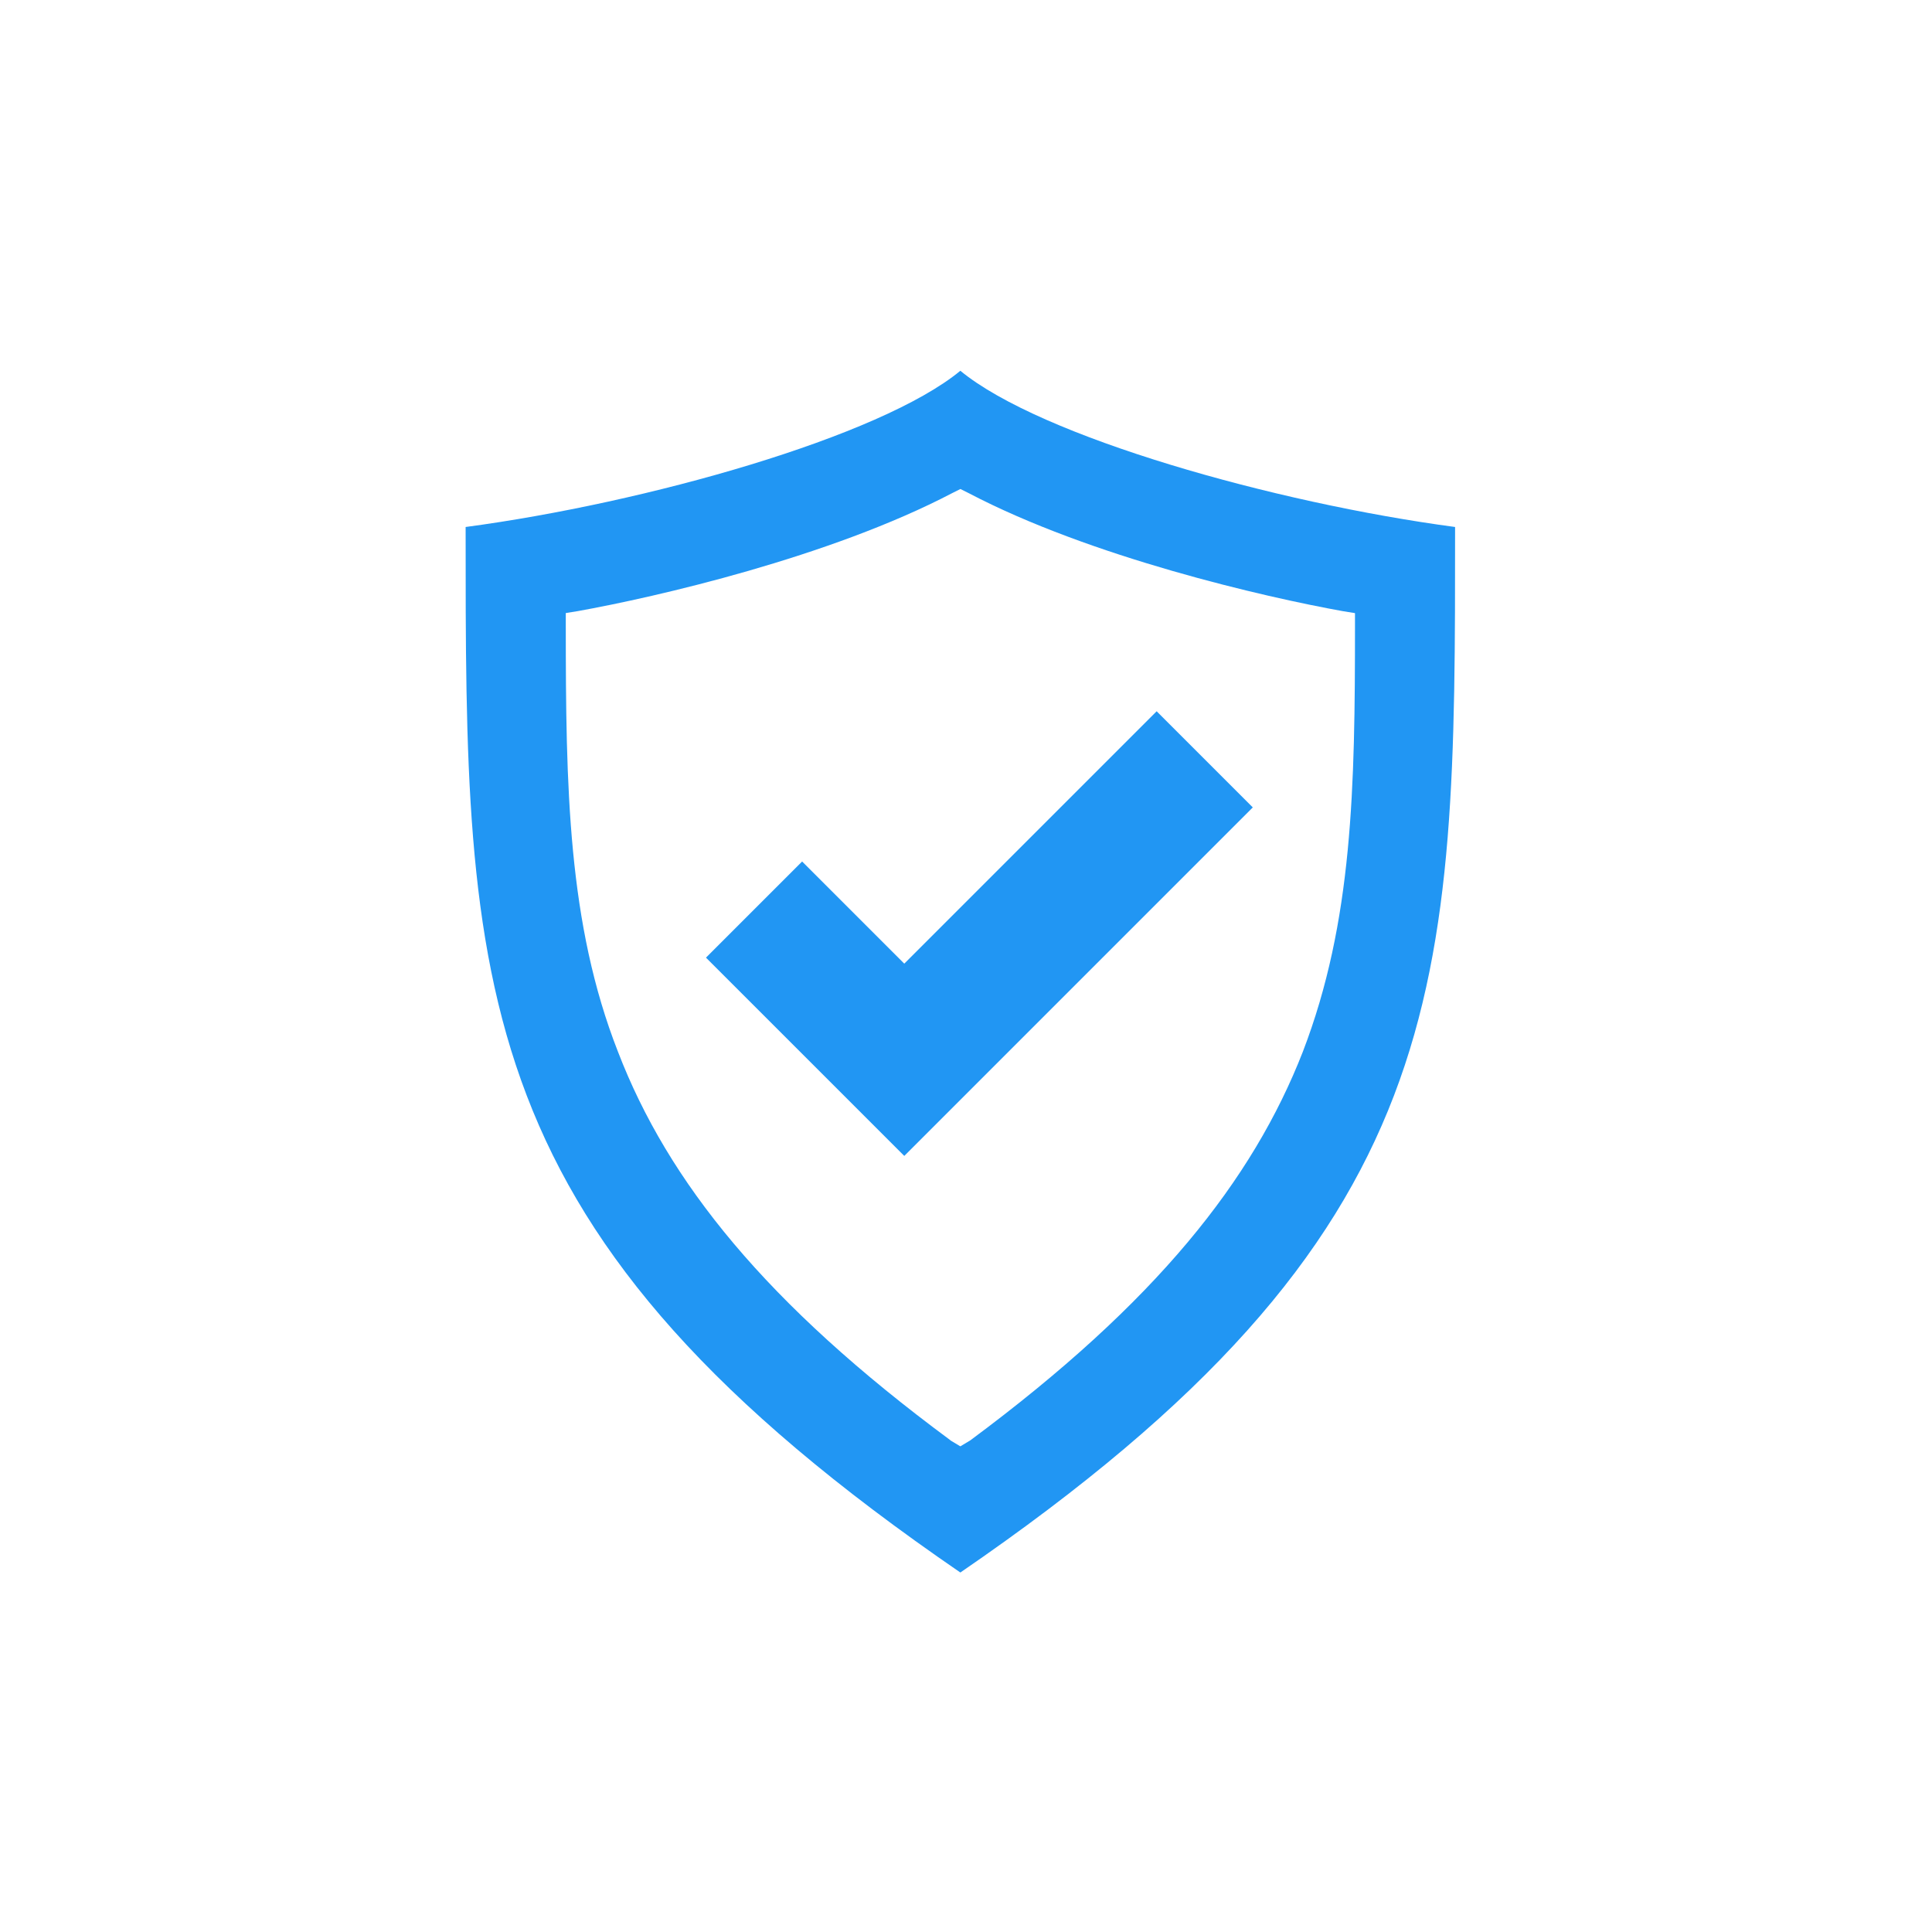
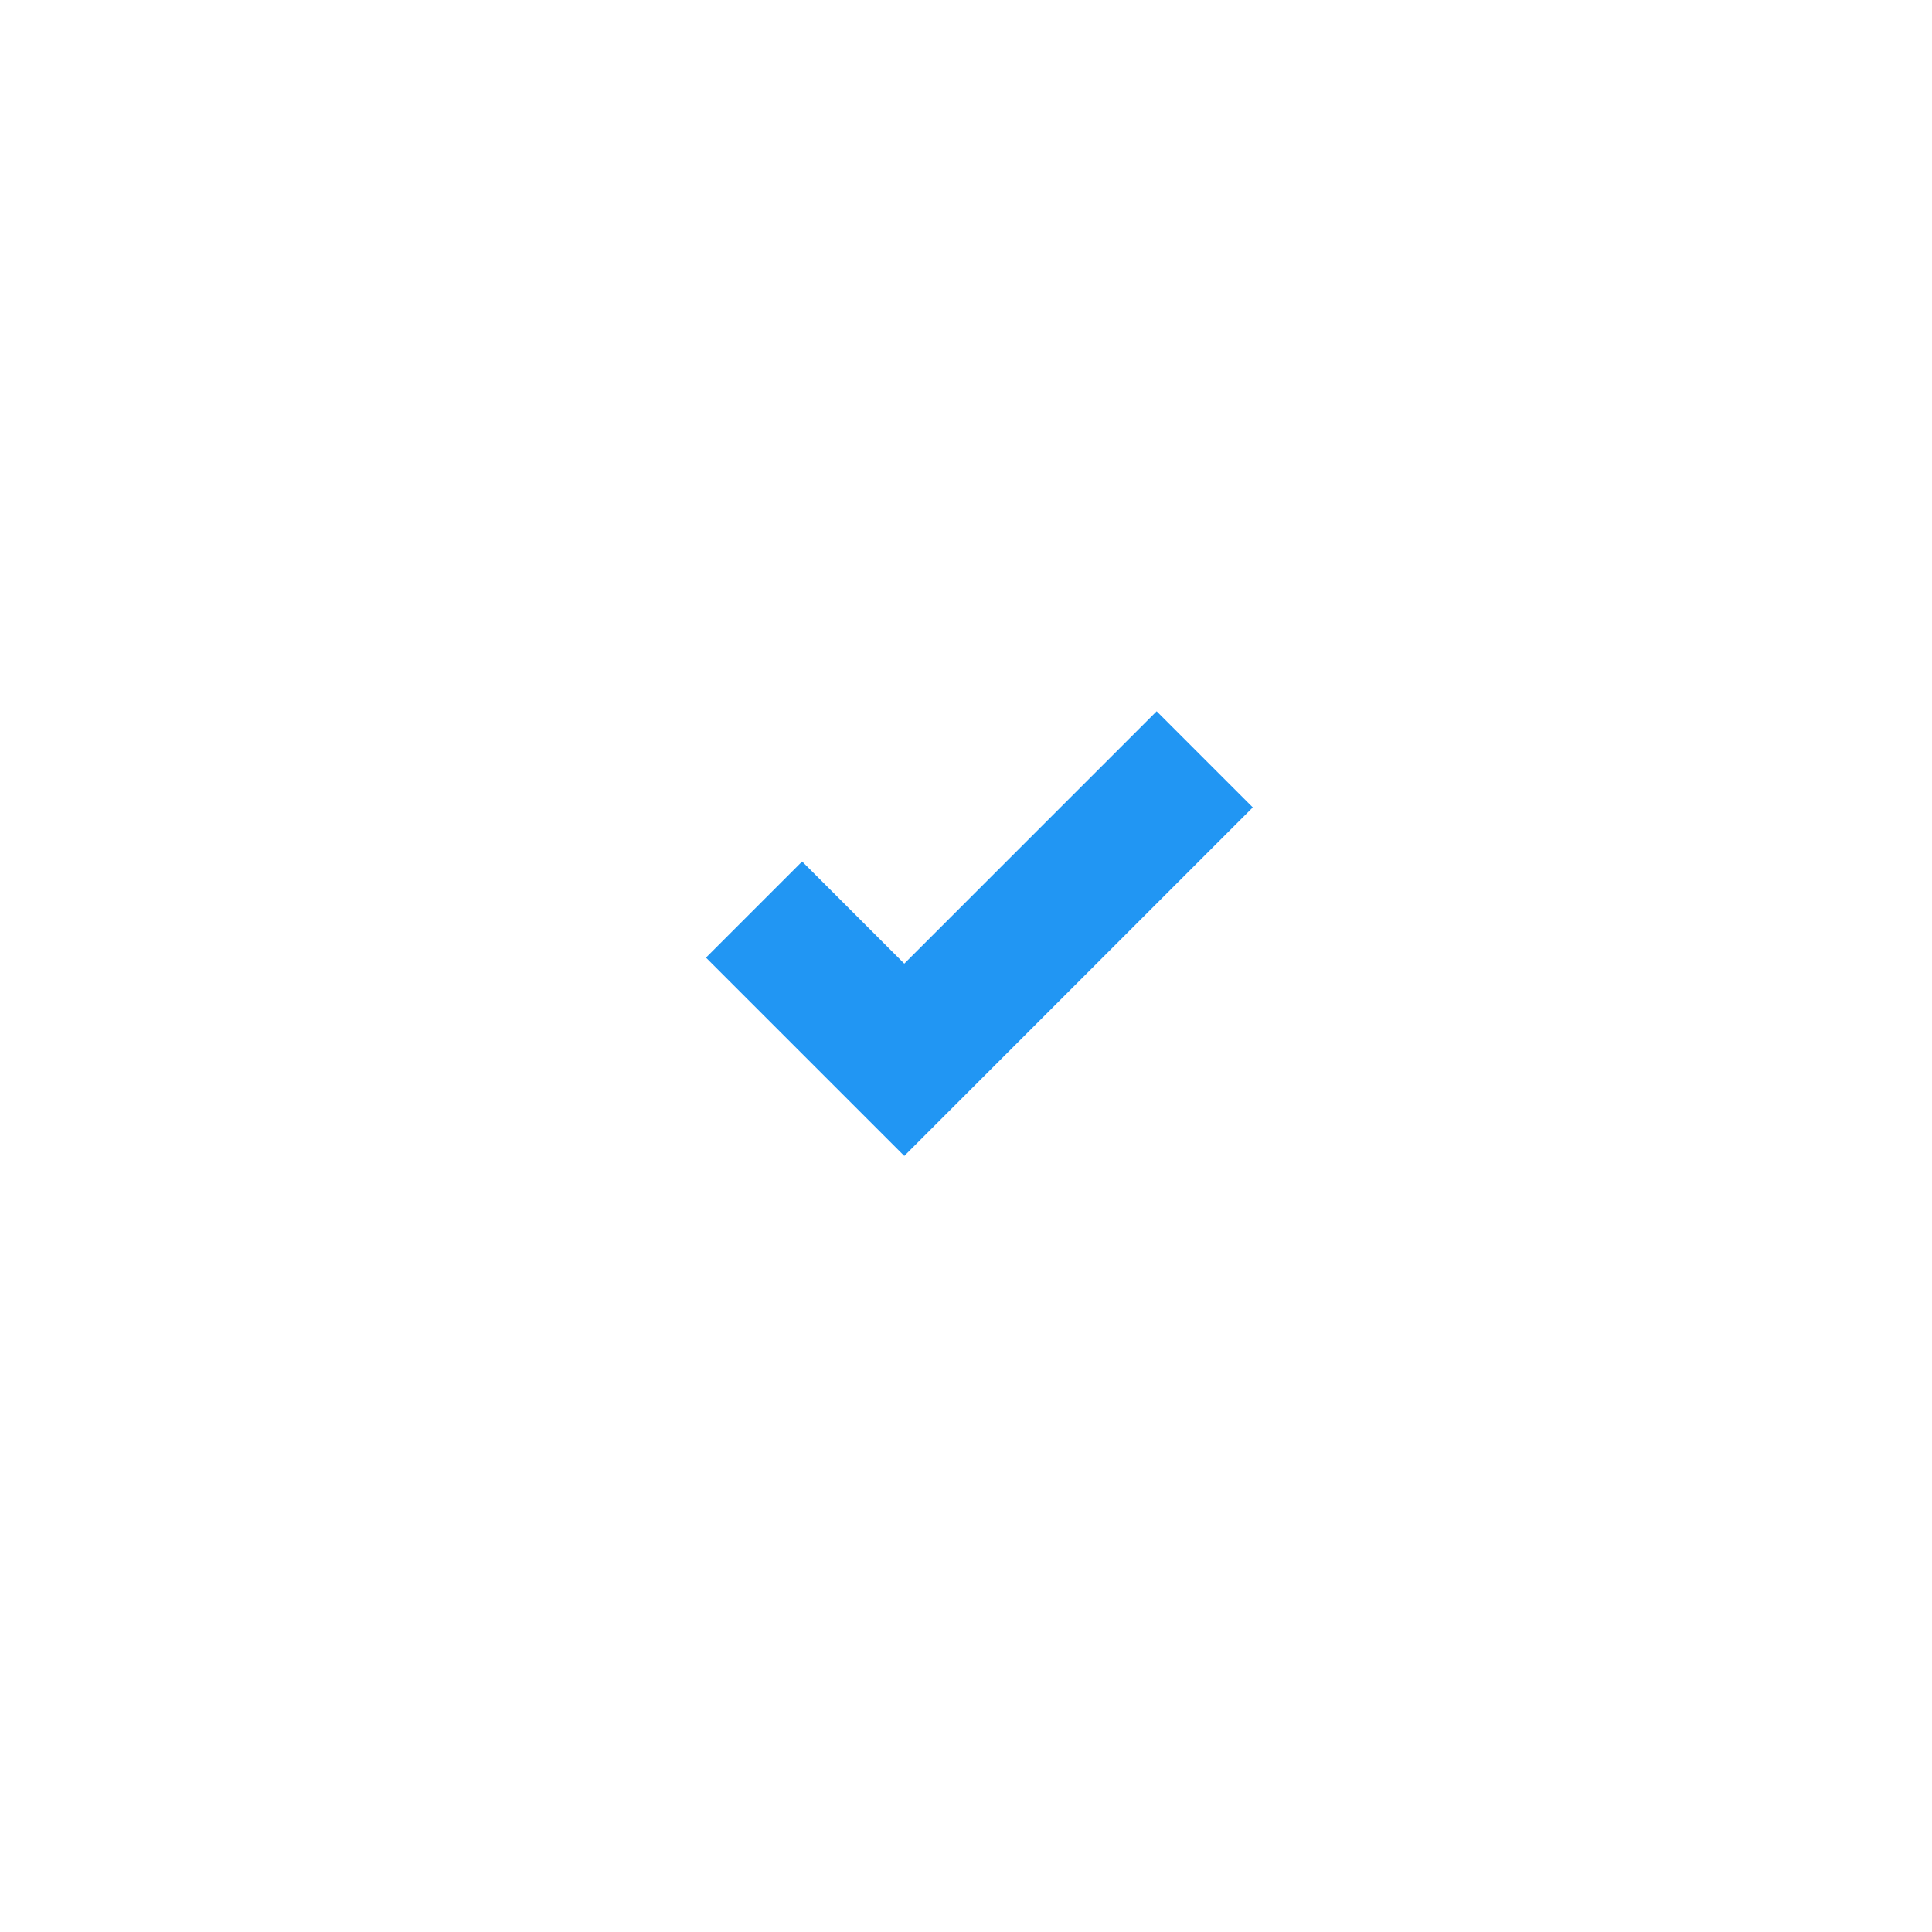
<svg xmlns="http://www.w3.org/2000/svg" width="100" height="100" viewBox="0 0 100 100">
  <defs>
    <style>.a{fill:none;}.b{fill:#2196f3;fill-rule:evenodd;}</style>
  </defs>
-   <circle class="a" cx="50" cy="50" r="50" />
  <g transform="translate(11.006 11.006)">
-     <rect class="a" width="78.571" height="78.571" />
    <g transform="translate(13.095 8.185)">
-       <path class="b" d="M0,8.086C9.33,6.842,21.46,3.421,25.607,0c4.147,3.421,16.276,6.842,25.607,8.086,0,23.948.1,36.492-25.607,54.116C-.1,44.578,0,32.034,0,8.086ZM25.088,55.36l.518.311.518-.311h0c9.641-7.153,14.618-13.477,17.209-20.112h0c2.592-6.739,2.7-13.685,2.7-22.082v-.622l-.622-.1h0c-4.043-.726-13.063-2.8-19.386-6.117l-.415-.207-.415.207h0C18.868,9.641,9.849,11.715,5.806,12.44l-.622.1v.622h0c0,8.4.1,15.447,2.7,22.082h0c2.592,6.739,7.672,13.063,17.209,20.112Z" transform="translate(0)" />
      <path class="b" d="M18.176,24.272l-5.287-5.287L7.912,23.961,18.176,34.224,36.215,16.185l-4.976-4.976Z" transform="translate(4.528 6.415)" />
    </g>
  </g>
</svg>